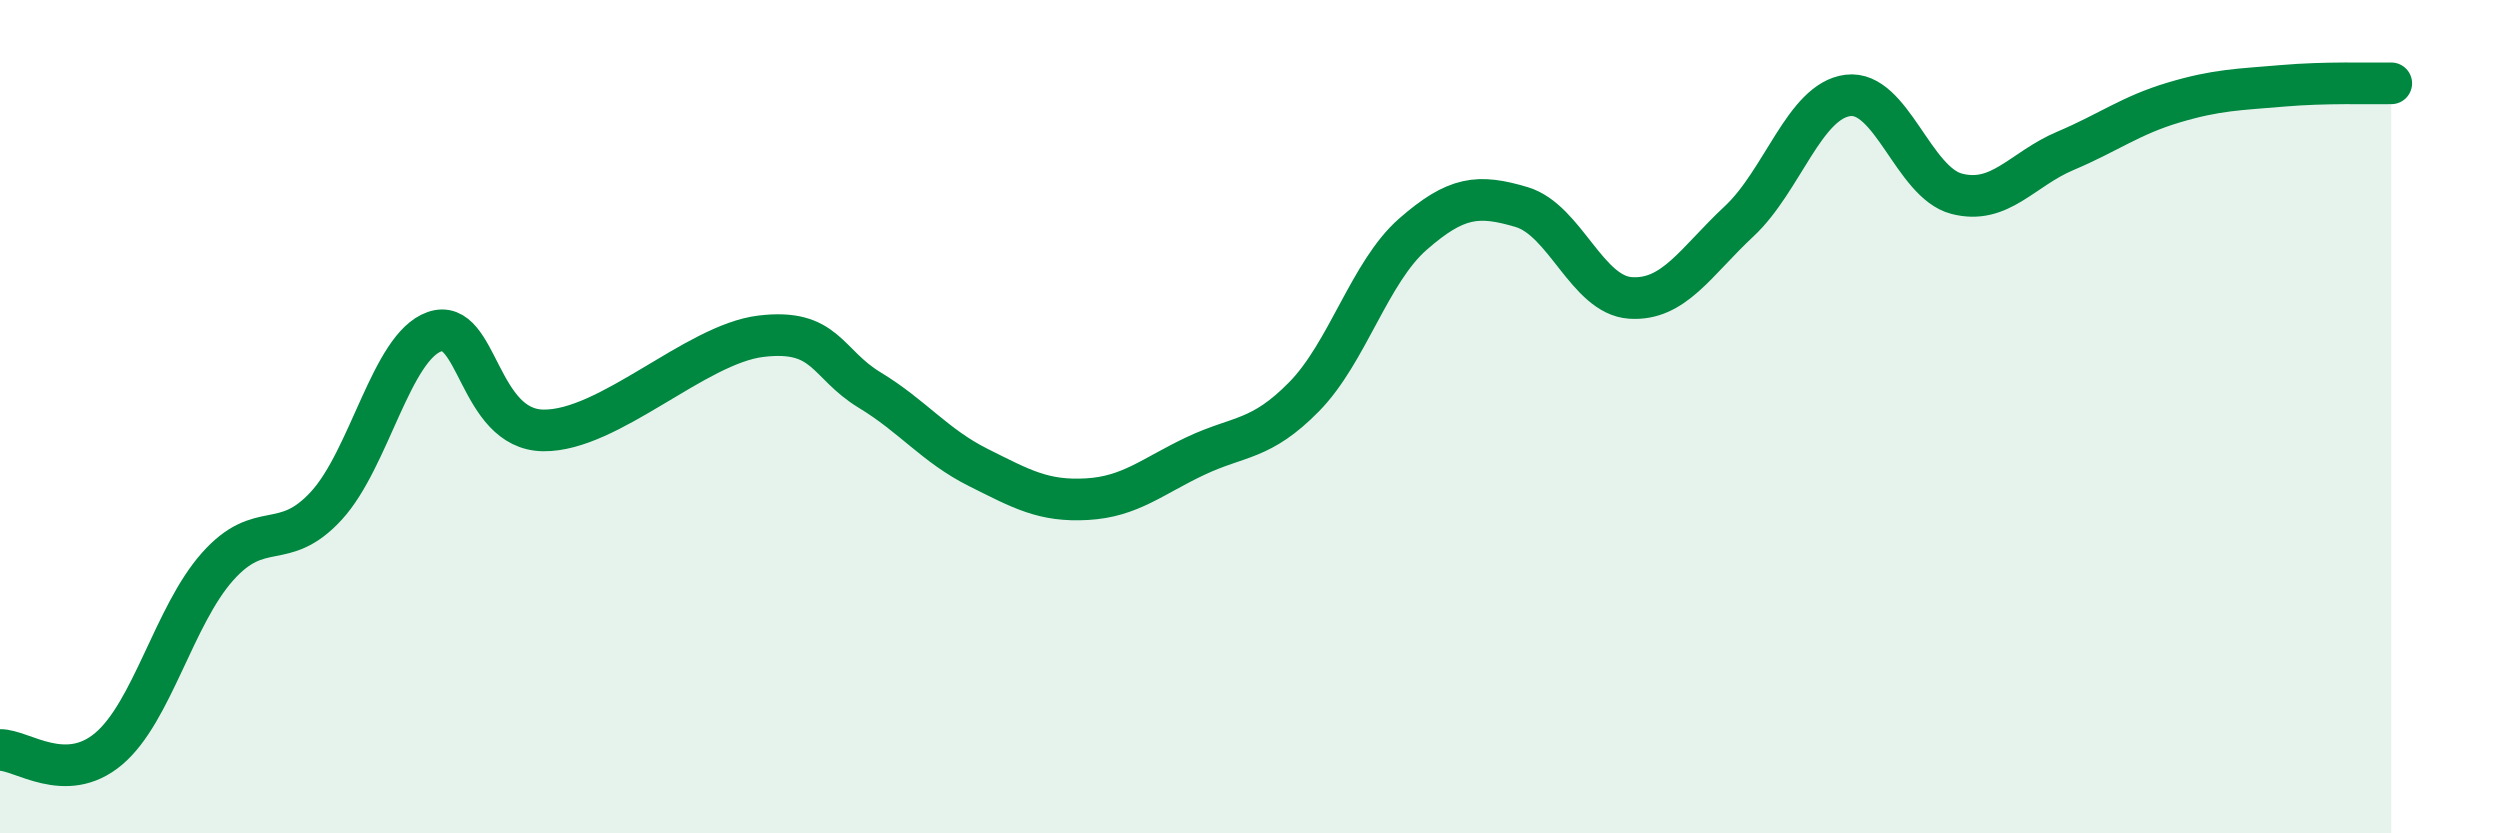
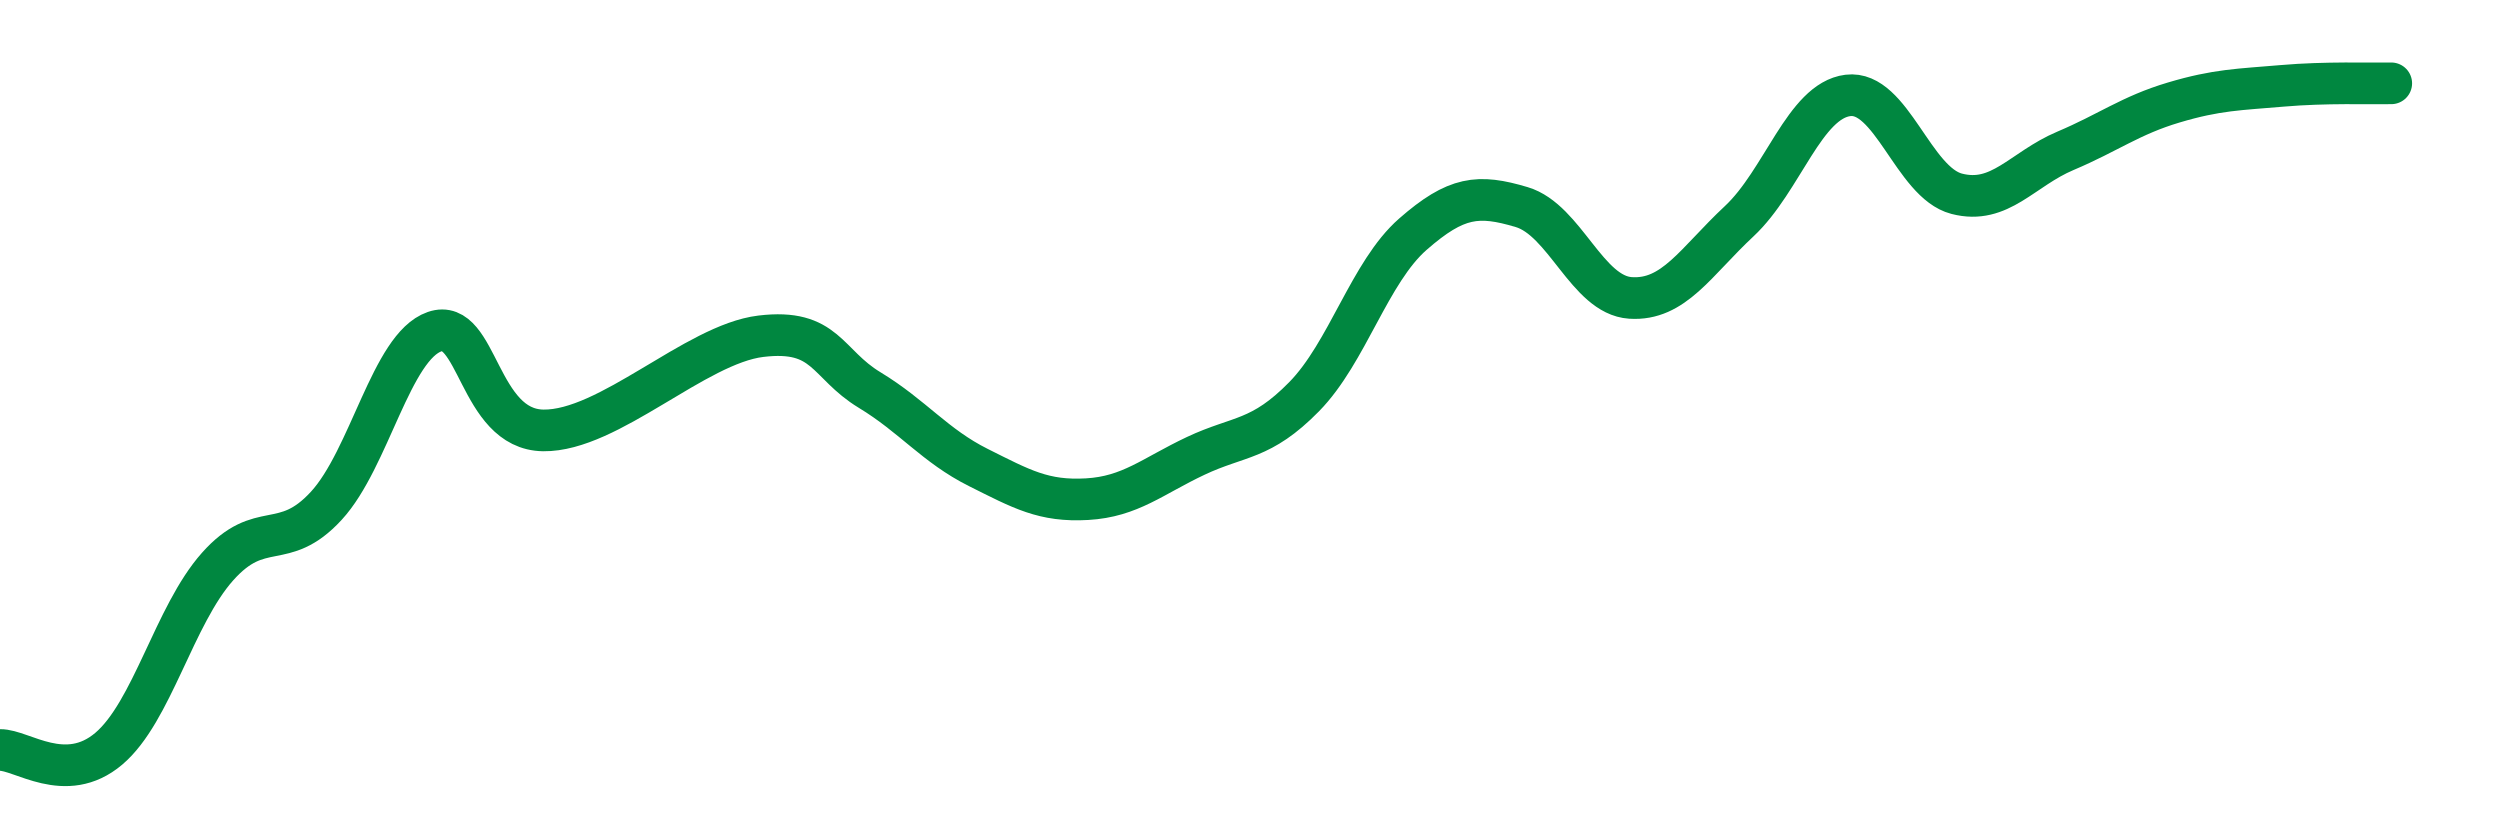
<svg xmlns="http://www.w3.org/2000/svg" width="60" height="20" viewBox="0 0 60 20">
-   <path d="M 0,18 C 0.52,17.99 1.57,18.85 2.61,17.97 C 3.65,17.09 4.18,14.77 5.22,13.6 C 6.26,12.43 6.79,13.27 7.83,12.14 C 8.87,11.01 9.39,8.32 10.43,7.96 C 11.47,7.6 11.47,10.31 13.04,10.33 C 14.61,10.35 16.69,8.26 18.26,8.07 C 19.83,7.88 19.83,8.73 20.87,9.36 C 21.91,9.99 22.44,10.7 23.48,11.22 C 24.52,11.74 25.05,12.04 26.09,11.98 C 27.13,11.92 27.66,11.43 28.7,10.94 C 29.74,10.45 30.26,10.58 31.3,9.52 C 32.34,8.46 32.87,6.53 33.91,5.62 C 34.95,4.71 35.48,4.66 36.52,4.97 C 37.56,5.28 38.09,7.08 39.13,7.15 C 40.17,7.22 40.7,6.28 41.74,5.31 C 42.78,4.34 43.31,2.42 44.35,2.29 C 45.39,2.16 45.92,4.38 46.96,4.65 C 48,4.92 48.53,4.06 49.57,3.62 C 50.61,3.18 51.13,2.77 52.17,2.46 C 53.21,2.15 53.74,2.15 54.78,2.06 C 55.82,1.97 56.87,2.01 57.39,2L57.39 20L0 20Z" fill="#008740" opacity="0.1" stroke-linecap="round" stroke-linejoin="round" />
  <path d="M 0,18 C 0.52,17.99 1.57,18.85 2.61,17.97 C 3.65,17.09 4.18,14.77 5.22,13.6 C 6.26,12.43 6.79,13.27 7.83,12.14 C 8.87,11.01 9.39,8.32 10.43,7.96 C 11.47,7.6 11.47,10.31 13.04,10.33 C 14.61,10.35 16.69,8.26 18.26,8.07 C 19.83,7.88 19.83,8.73 20.87,9.36 C 21.91,9.99 22.44,10.7 23.48,11.22 C 24.52,11.74 25.05,12.04 26.09,11.98 C 27.13,11.92 27.66,11.43 28.7,10.94 C 29.74,10.45 30.26,10.58 31.3,9.52 C 32.34,8.46 32.87,6.53 33.91,5.62 C 34.95,4.71 35.48,4.66 36.52,4.97 C 37.56,5.28 38.09,7.08 39.13,7.15 C 40.17,7.22 40.7,6.28 41.74,5.31 C 42.78,4.34 43.31,2.42 44.35,2.29 C 45.39,2.16 45.92,4.38 46.96,4.65 C 48,4.92 48.53,4.06 49.57,3.62 C 50.61,3.18 51.13,2.77 52.17,2.46 C 53.21,2.15 53.74,2.15 54.78,2.06 C 55.82,1.97 56.87,2.01 57.39,2" stroke="#008740" stroke-width="1" fill="none" stroke-linecap="round" stroke-linejoin="round" />
</svg>